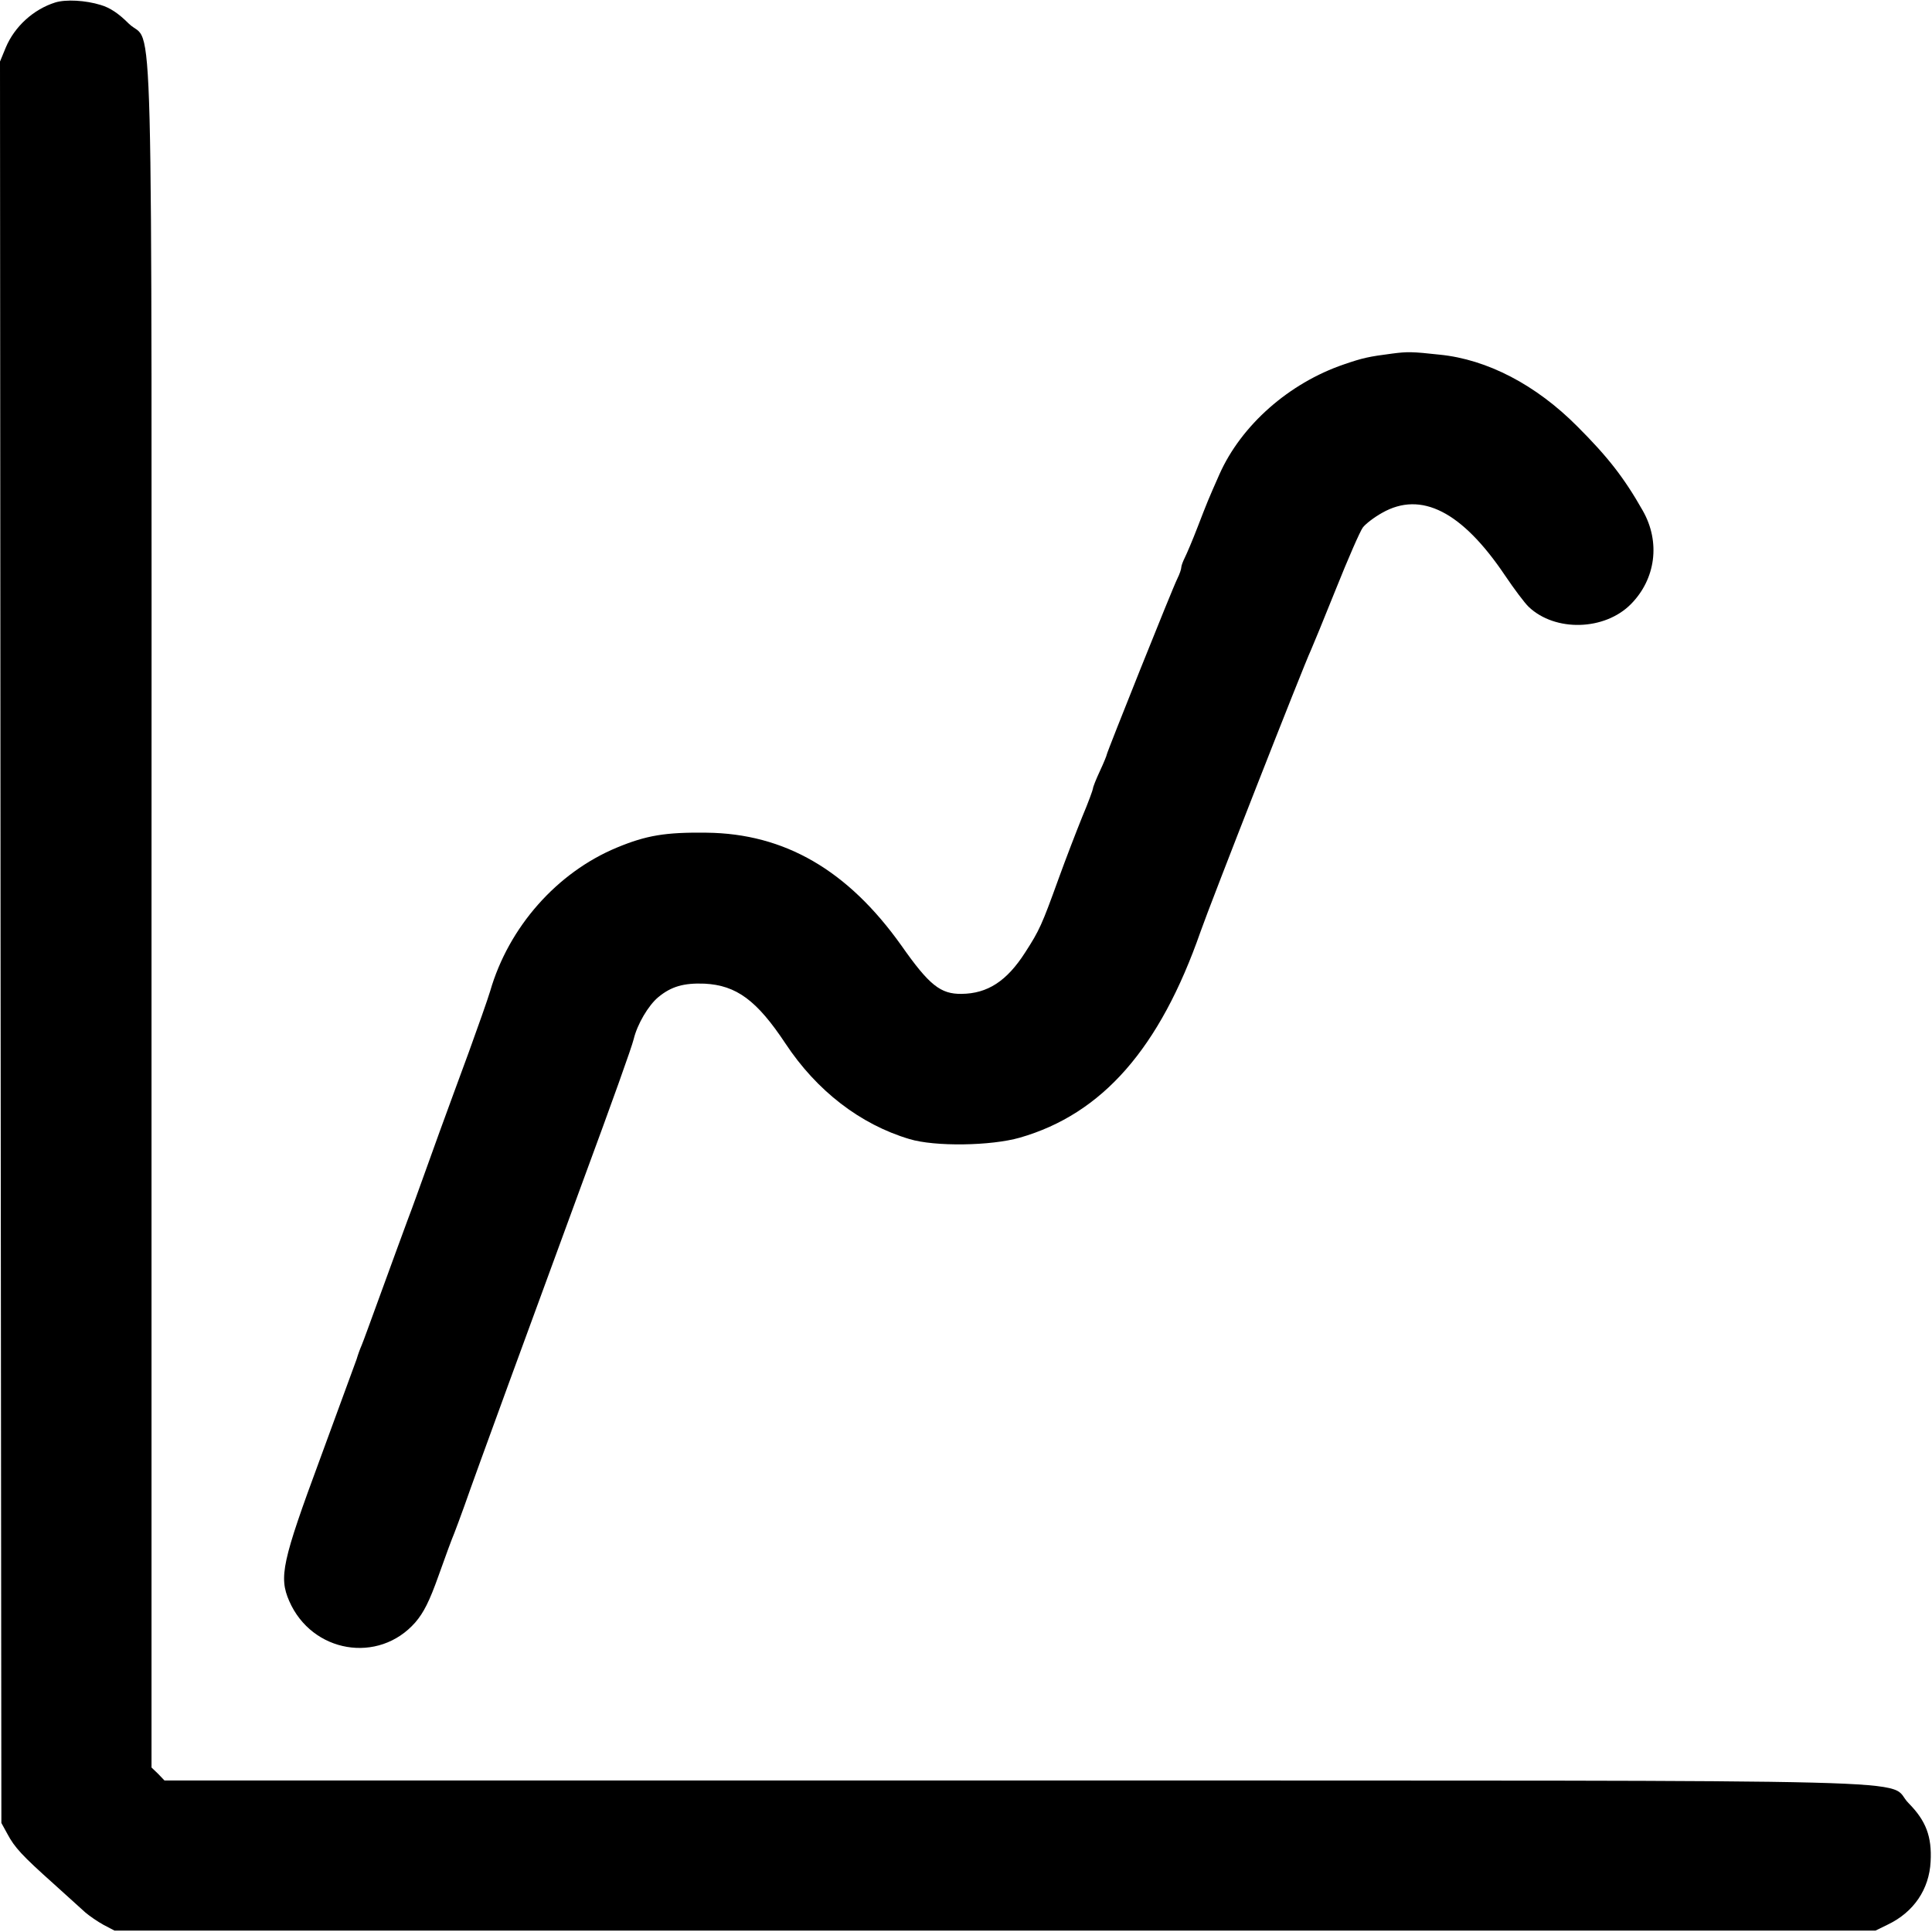
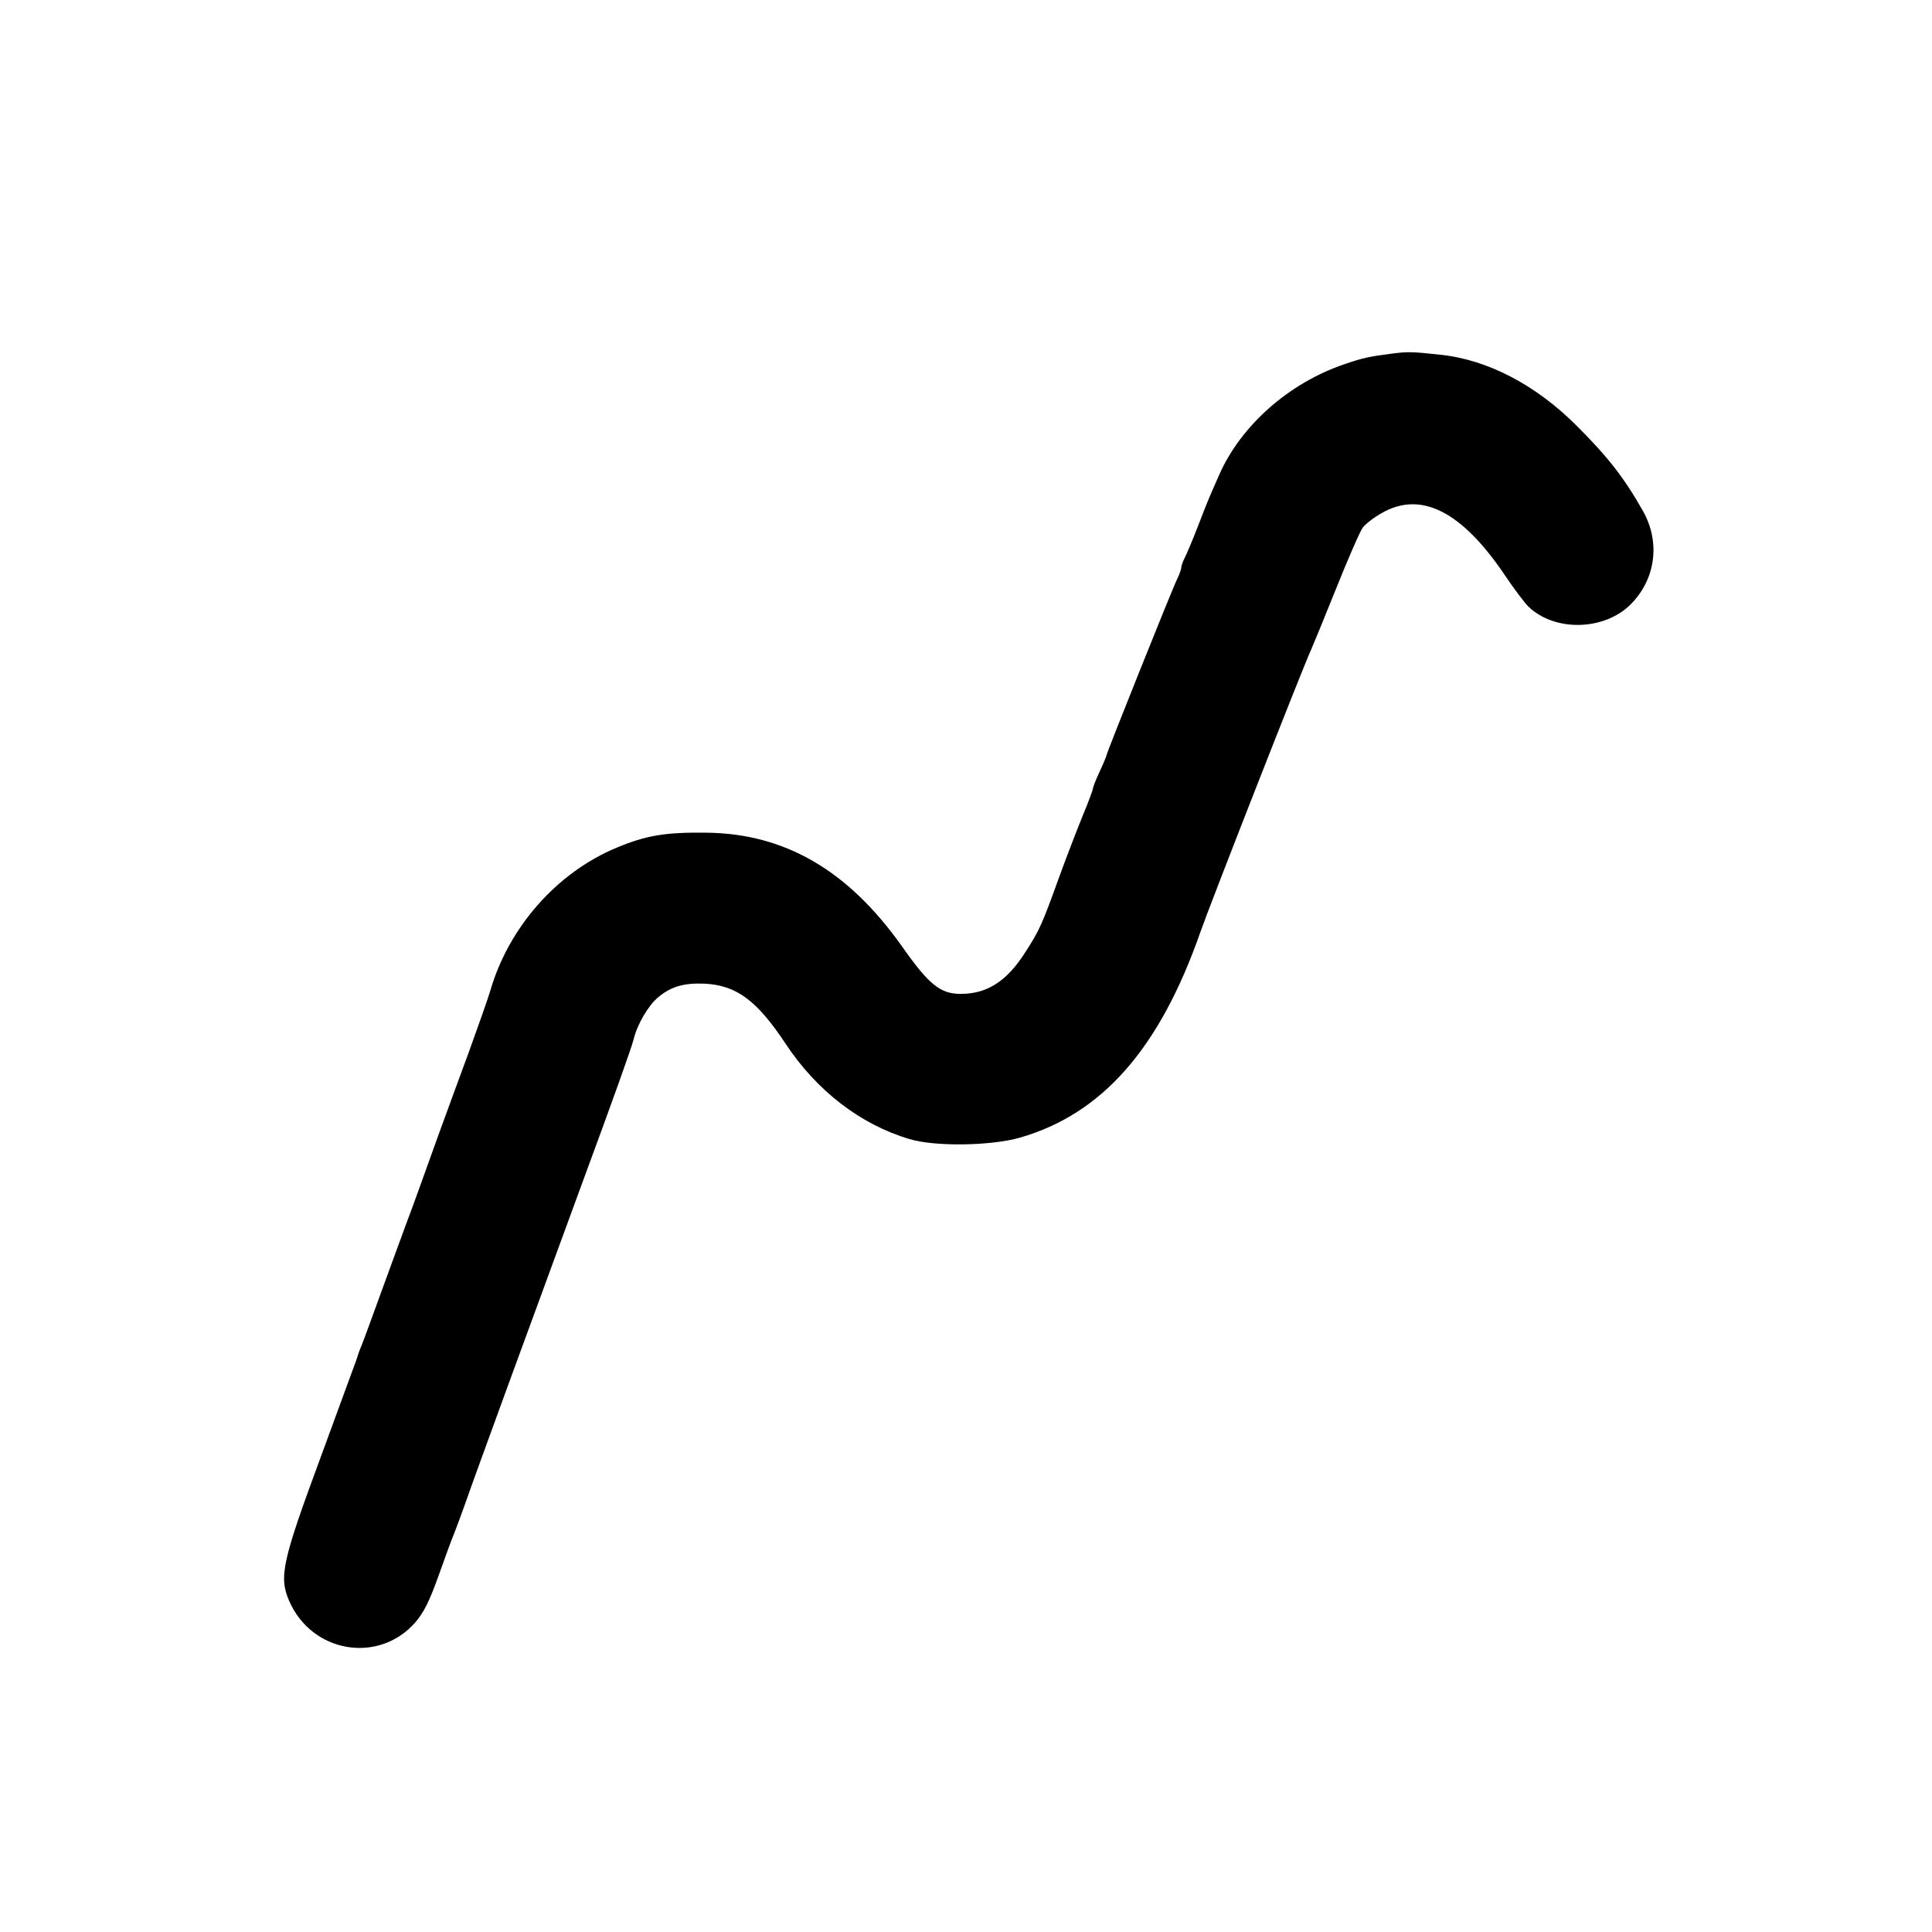
<svg xmlns="http://www.w3.org/2000/svg" version="1.0" width="700pt" height="700pt" viewBox="0 0 700 700" preserveAspectRatio="xMidYMid meet">
  <g transform="translate(0,700) scale(0.1,-0.1)" fill="#000000" stroke="none">
-     <path d="M200 6991 c-79 -25 -147 -87 -179 -163 l-21 -51 2 -3191 3 -3191 22 -40 c26 -49 54 -79 167 -180 49 -44 101 -91 115 -104 14 -12 44 -33 66 -45 l40 -21 3190 0 3190 0 45 22 c94 45 150 128 155 228 5 91 -17 148 -79 211 -92 91 242 82 -3236 83 l-3084 0 -23 24 -24 23 0 3080 c0 3482 9 3148 -83 3239 -36 36 -67 57 -101 67 -55 17 -126 21 -165 9z" />
-     <path d="M5045 5719 c-86 -11 -108 -16 -175 -39 -200 -68 -373 -221 -452 -399 -42 -95 -43 -98 -79 -191 -18 -47 -39 -96 -46 -110 -7 -14 -13 -30 -13 -36 0 -6 -6 -24 -14 -40 -17 -33 -256 -631 -256 -638 0 -3 -11 -30 -25 -60 -14 -30 -25 -58 -25 -63 0 -4 -17 -51 -39 -103 -21 -52 -60 -153 -86 -225 -60 -166 -69 -186 -120 -265 -67 -105 -137 -150 -231 -151 -76 -1 -117 31 -218 175 -194 273 -423 406 -706 409 -150 2 -219 -10 -325 -54 -217 -90 -392 -288 -459 -520 -9 -30 -44 -129 -77 -220 -33 -90 -81 -220 -106 -289 -25 -69 -53 -147 -63 -175 -10 -27 -33 -93 -53 -145 -19 -52 -63 -171 -97 -265 -34 -93 -65 -179 -70 -190 -5 -11 -13 -33 -18 -50 -6 -16 -65 -178 -132 -360 -138 -373 -150 -429 -112 -516 82 -188 324 -229 457 -77 30 35 51 76 84 169 24 68 50 138 57 154 7 17 23 62 37 100 41 118 247 680 427 1170 109 295 179 491 186 520 13 54 53 122 89 152 47 39 93 52 168 49 115 -6 189 -60 293 -217 113 -171 271 -293 449 -346 92 -28 295 -25 400 5 299 86 507 323 655 747 36 103 373 963 400 1020 5 11 46 110 90 220 44 110 88 211 98 224 10 13 41 37 70 53 141 80 289 5 445 -227 33 -49 72 -101 86 -114 96 -91 275 -86 370 10 90 91 108 225 43 339 -68 120 -127 195 -237 305 -150 151 -327 243 -499 260 -100 11 -117 11 -171 4z" />
+     <path d="M5045 5719 c-86 -11 -108 -16 -175 -39 -200 -68 -373 -221 -452 -399 -42 -95 -43 -98 -79 -191 -18 -47 -39 -96 -46 -110 -7 -14 -13 -30 -13 -36 0 -6 -6 -24 -14 -40 -17 -33 -256 -631 -256 -638 0 -3 -11 -30 -25 -60 -14 -30 -25 -58 -25 -63 0 -4 -17 -51 -39 -103 -21 -52 -60 -153 -86 -225 -60 -166 -69 -186 -120 -265 -67 -105 -137 -150 -231 -151 -76 -1 -117 31 -218 175 -194 273 -423 406 -706 409 -150 2 -219 -10 -325 -54 -217 -90 -392 -288 -459 -520 -9 -30 -44 -129 -77 -220 -33 -90 -81 -220 -106 -289 -25 -69 -53 -147 -63 -175 -10 -27 -33 -93 -53 -145 -19 -52 -63 -171 -97 -265 -34 -93 -65 -179 -70 -190 -5 -11 -13 -33 -18 -50 -6 -16 -65 -178 -132 -360 -138 -373 -150 -429 -112 -516 82 -188 324 -229 457 -77 30 35 51 76 84 169 24 68 50 138 57 154 7 17 23 62 37 100 41 118 247 680 427 1170 109 295 179 491 186 520 13 54 53 122 89 152 47 39 93 52 168 49 115 -6 189 -60 293 -217 113 -171 271 -293 449 -346 92 -28 295 -25 400 5 299 86 507 323 655 747 36 103 373 963 400 1020 5 11 46 110 90 220 44 110 88 211 98 224 10 13 41 37 70 53 141 80 289 5 445 -227 33 -49 72 -101 86 -114 96 -91 275 -86 370 10 90 91 108 225 43 339 -68 120 -127 195 -237 305 -150 151 -327 243 -499 260 -100 11 -117 11 -171 4" />
  </g>
</svg>